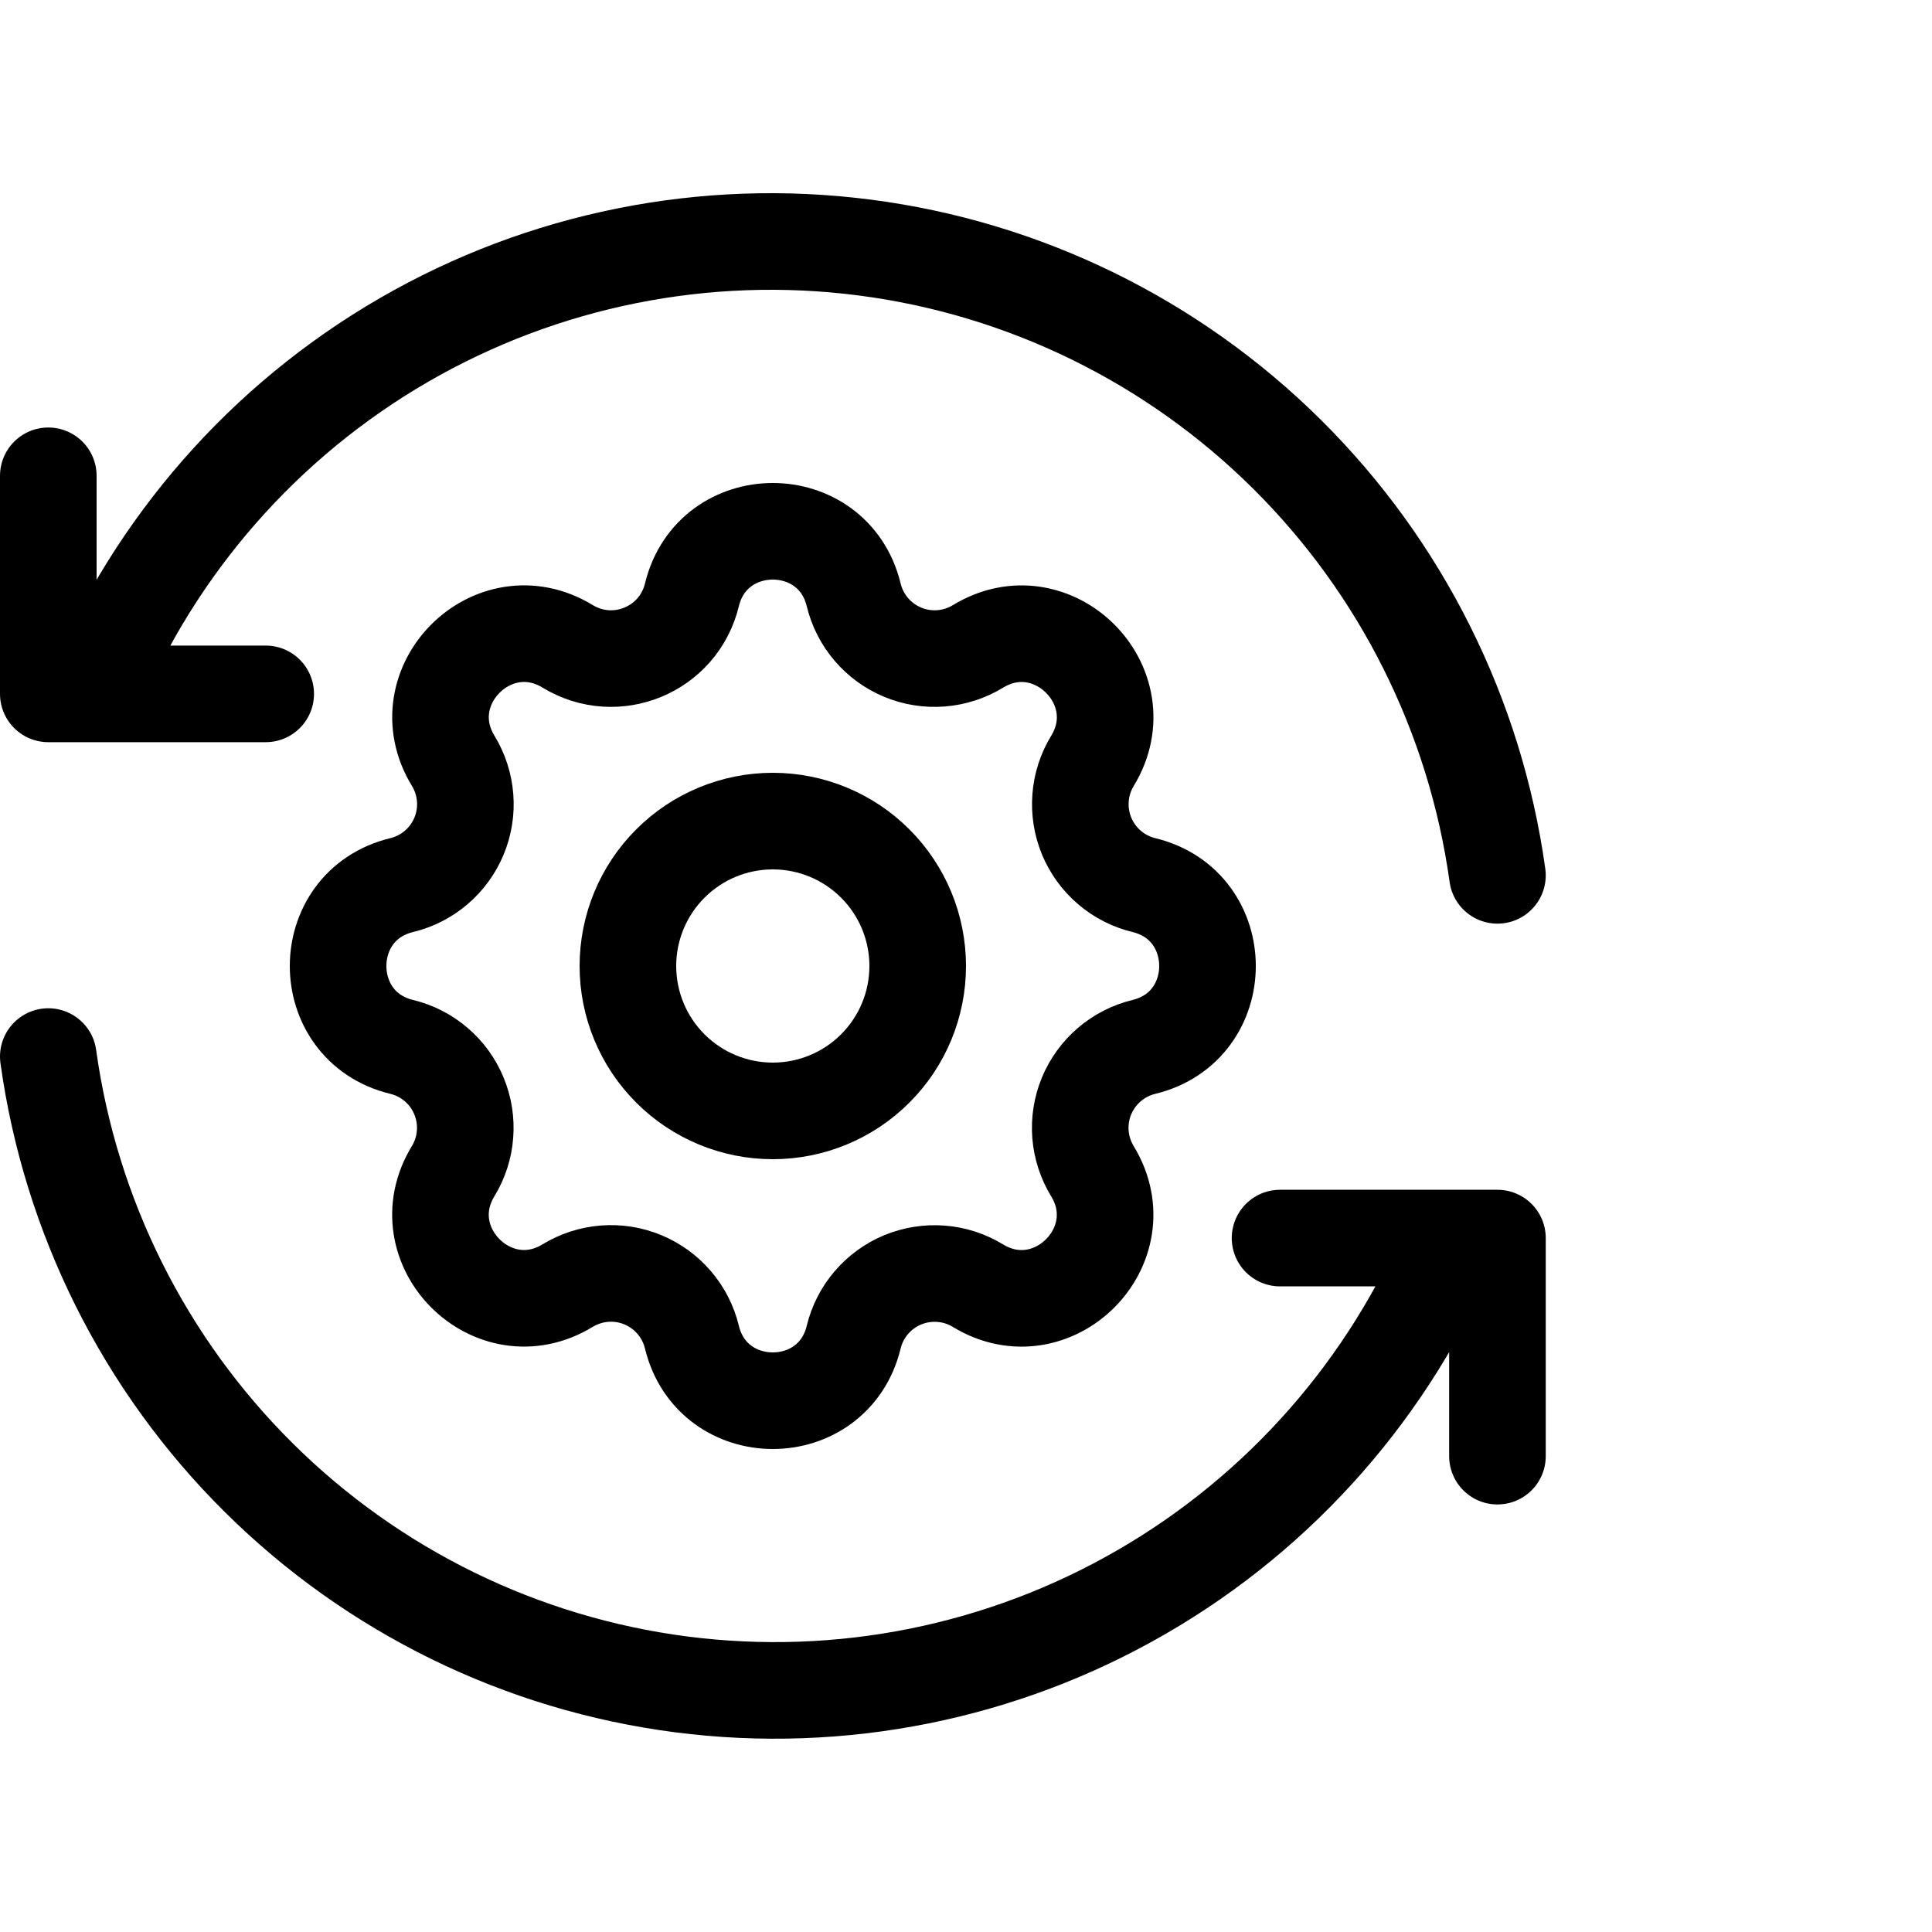
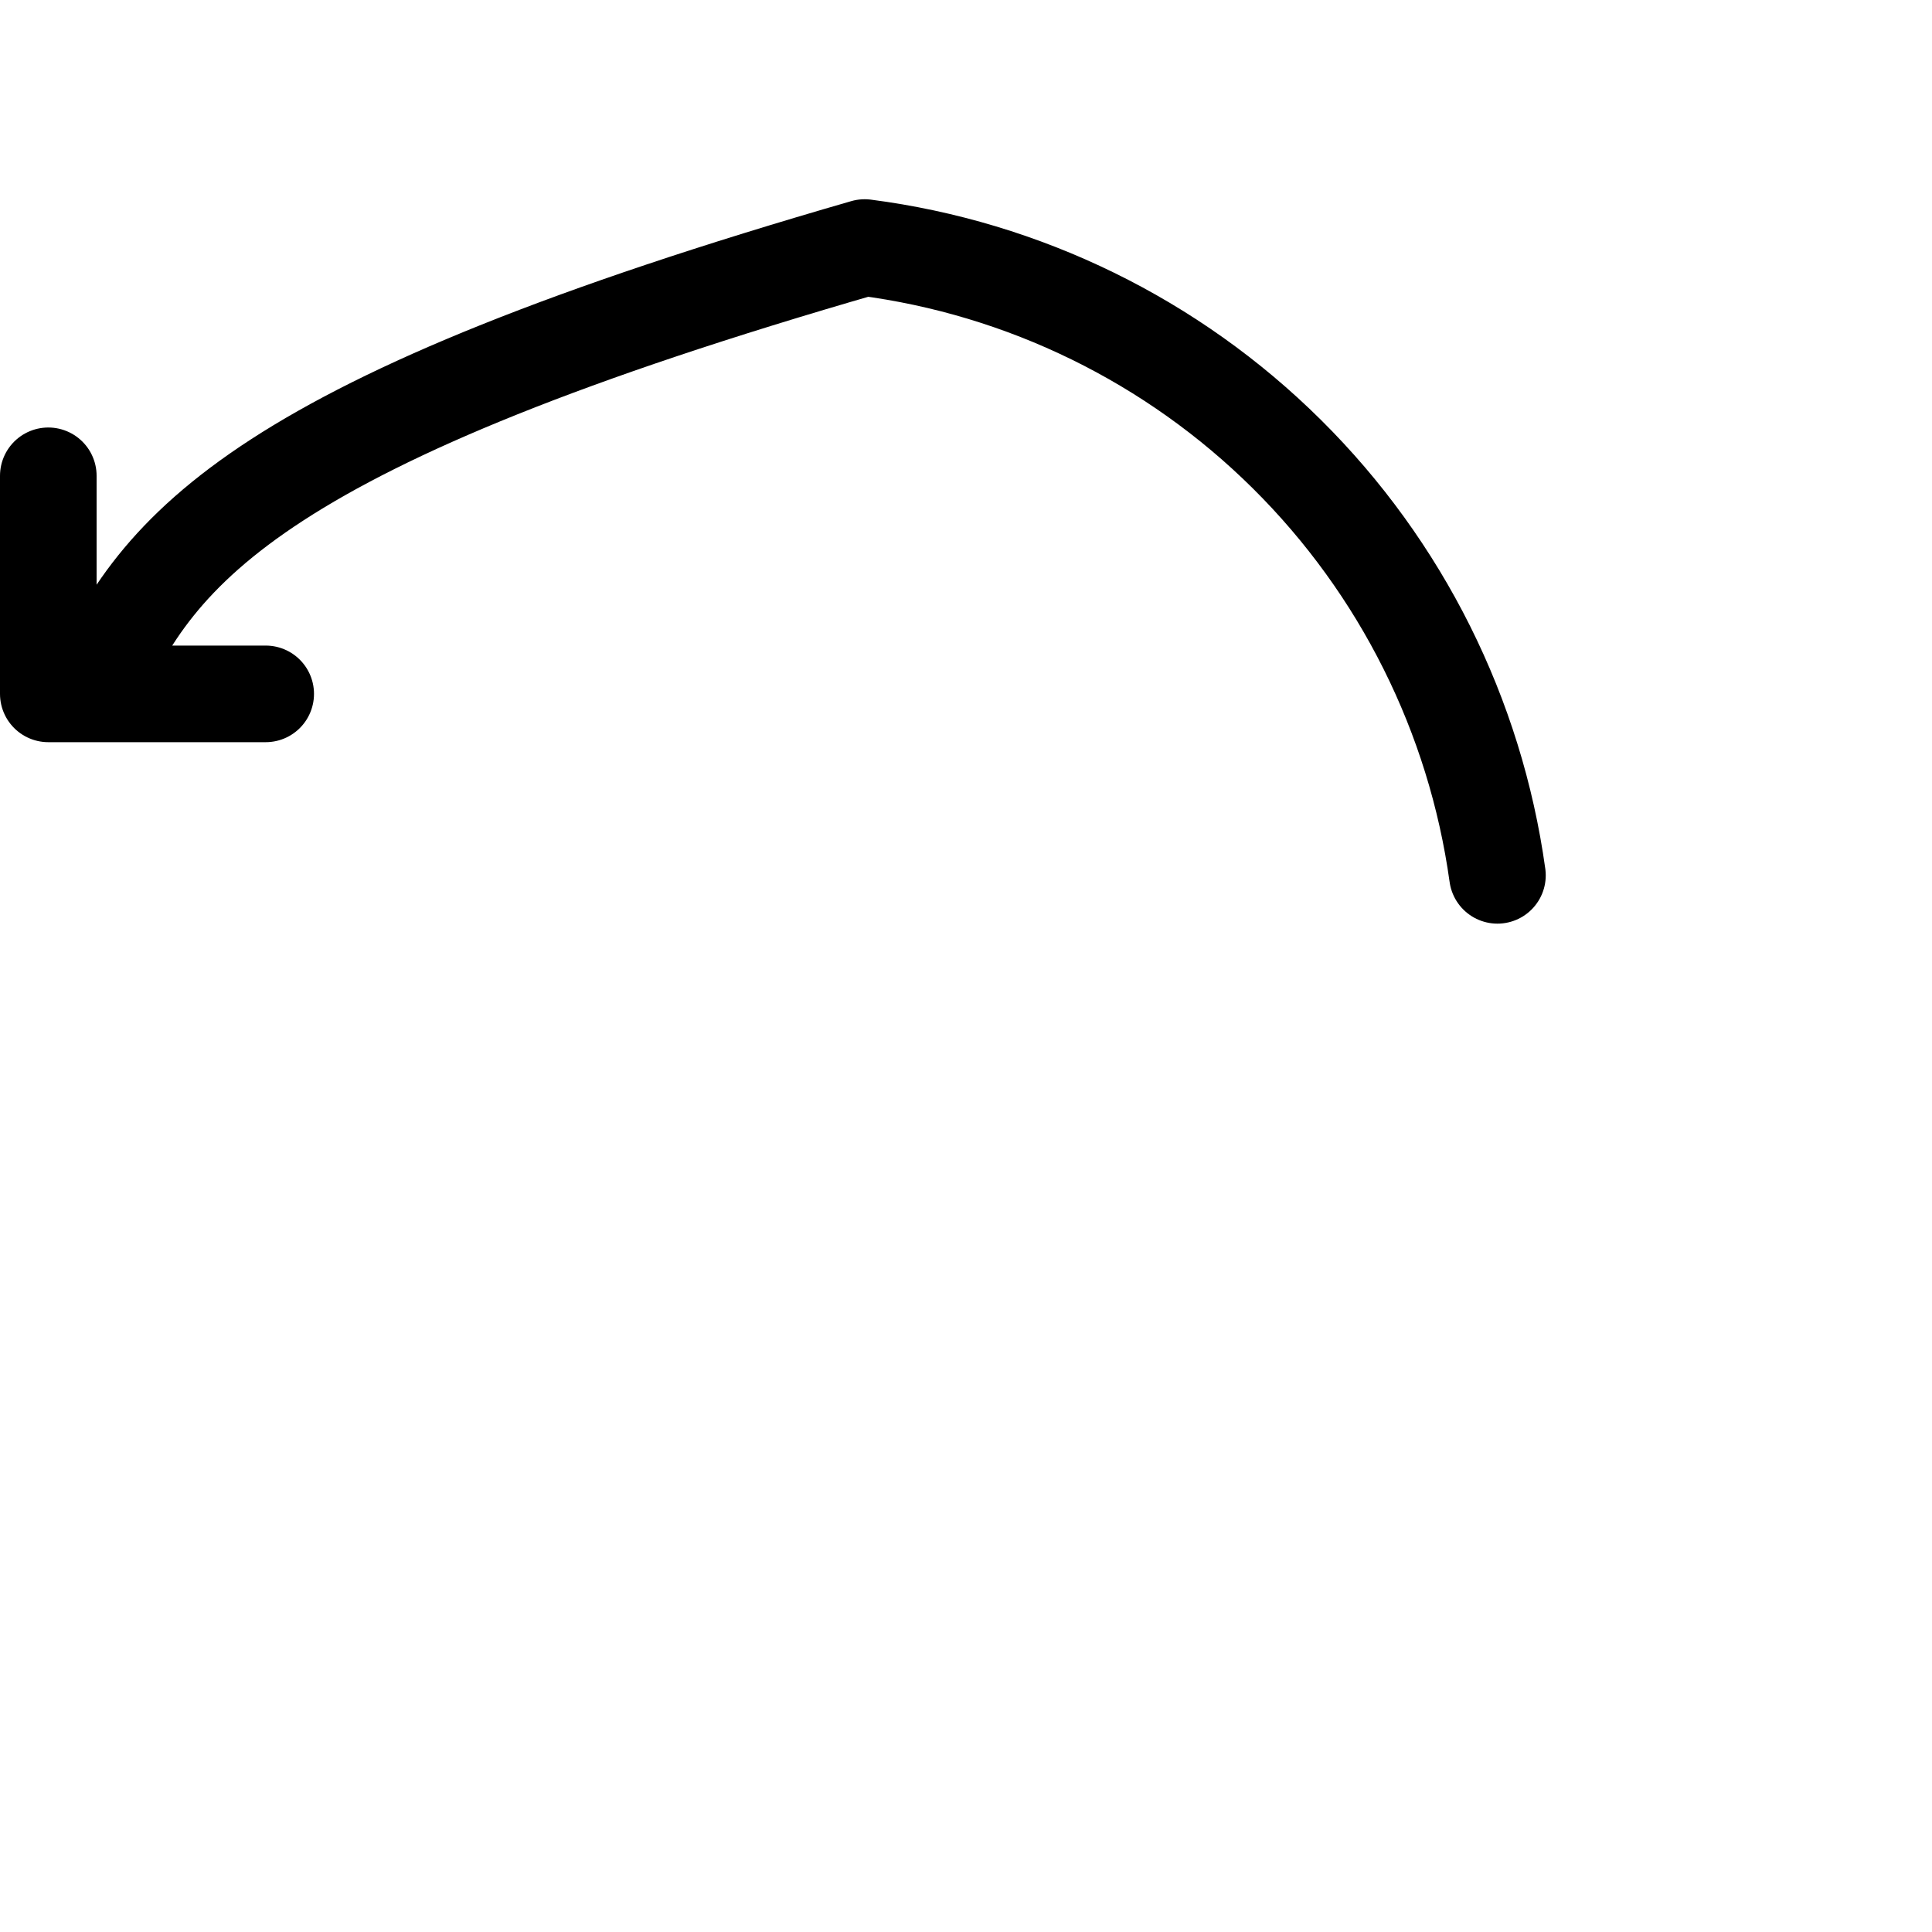
<svg xmlns="http://www.w3.org/2000/svg" viewBox="0 0 40 40" fill="none">
  <g clip-path="url(#clip0_37_34)">
-     <path d="M14.325 12.317C14.751 10.561 17.249 10.561 17.675 12.317C17.739 12.581 17.864 12.826 18.041 13.032C18.217 13.238 18.44 13.4 18.691 13.504C18.941 13.608 19.213 13.651 19.484 13.63C19.754 13.609 20.016 13.524 20.248 13.383C21.791 12.443 23.558 14.209 22.618 15.753C22.477 15.985 22.392 16.246 22.372 16.517C22.351 16.787 22.394 17.059 22.497 17.309C22.601 17.56 22.763 17.783 22.969 17.959C23.175 18.136 23.419 18.261 23.683 18.325C25.439 18.751 25.439 21.249 23.683 21.675C23.419 21.739 23.174 21.864 22.968 22.041C22.762 22.217 22.6 22.44 22.496 22.691C22.392 22.941 22.349 23.213 22.37 23.484C22.391 23.754 22.476 24.016 22.617 24.248C23.557 25.791 21.791 27.558 20.247 26.618C20.015 26.477 19.754 26.392 19.483 26.372C19.213 26.351 18.941 26.394 18.691 26.497C18.44 26.601 18.217 26.763 18.041 26.969C17.864 27.175 17.739 27.419 17.675 27.683C17.249 29.439 14.751 29.439 14.325 27.683C14.261 27.419 14.136 27.174 13.959 26.968C13.783 26.762 13.56 26.6 13.309 26.496C13.059 26.392 12.787 26.349 12.516 26.37C12.246 26.391 11.984 26.476 11.752 26.617C10.209 27.557 8.442 25.791 9.382 24.247C9.523 24.015 9.608 23.754 9.628 23.483C9.649 23.213 9.606 22.941 9.502 22.691C9.399 22.44 9.237 22.217 9.031 22.041C8.825 21.864 8.581 21.739 8.317 21.675C6.561 21.249 6.561 18.751 8.317 18.325C8.581 18.261 8.826 18.136 9.032 17.959C9.238 17.783 9.4 17.56 9.504 17.309C9.608 17.059 9.651 16.787 9.63 16.516C9.609 16.246 9.524 15.984 9.383 15.752C8.443 14.209 10.209 12.442 11.753 13.382C12.753 13.99 14.049 13.452 14.325 12.317Z" stroke="currentColor" stroke-width="2" stroke-linecap="round" stroke-linejoin="round" />
-     <path d="M13 20C13 20.796 13.316 21.559 13.879 22.121C14.441 22.684 15.204 23 16 23C16.796 23 17.559 22.684 18.121 22.121C18.684 21.559 19 20.796 19 20C19 19.204 18.684 18.441 18.121 17.879C17.559 17.316 16.796 17 16 17C15.204 17 14.441 17.316 13.879 17.879C13.316 18.441 13 19.204 13 20Z" stroke="currentColor" stroke-width="2" stroke-linecap="round" stroke-linejoin="round" />
-     <path d="M31.003 18.123C30.544 14.817 29.014 11.754 26.646 9.405C24.279 7.056 21.206 5.552 17.902 5.125C14.598 4.698 11.245 5.371 8.36 7.041C5.476 8.711 3.219 11.284 1.938 14.366M1 9.851V14.366H5.501" stroke="currentColor" stroke-width="2" stroke-linecap="round" stroke-linejoin="round" />
-     <path d="M1 21.875C1.459 25.181 2.989 28.245 5.357 30.593C7.724 32.942 10.796 34.446 14.101 34.873C17.405 35.3 20.758 34.627 23.642 32.957C26.527 31.288 28.784 28.714 30.065 25.633M31.003 30.148V25.633H26.502" stroke="currentColor" stroke-width="2" stroke-linecap="round" stroke-linejoin="round" />
+     <path d="M31.003 18.123C30.544 14.817 29.014 11.754 26.646 9.405C24.279 7.056 21.206 5.552 17.902 5.125C5.476 8.711 3.219 11.284 1.938 14.366M1 9.851V14.366H5.501" stroke="currentColor" stroke-width="2" stroke-linecap="round" stroke-linejoin="round" />
  </g>
  <defs>
    <clipPath id="clip0_37_34">
      <rect width="40" height="40" fill="currentColor" />
    </clipPath>
  </defs>
</svg>